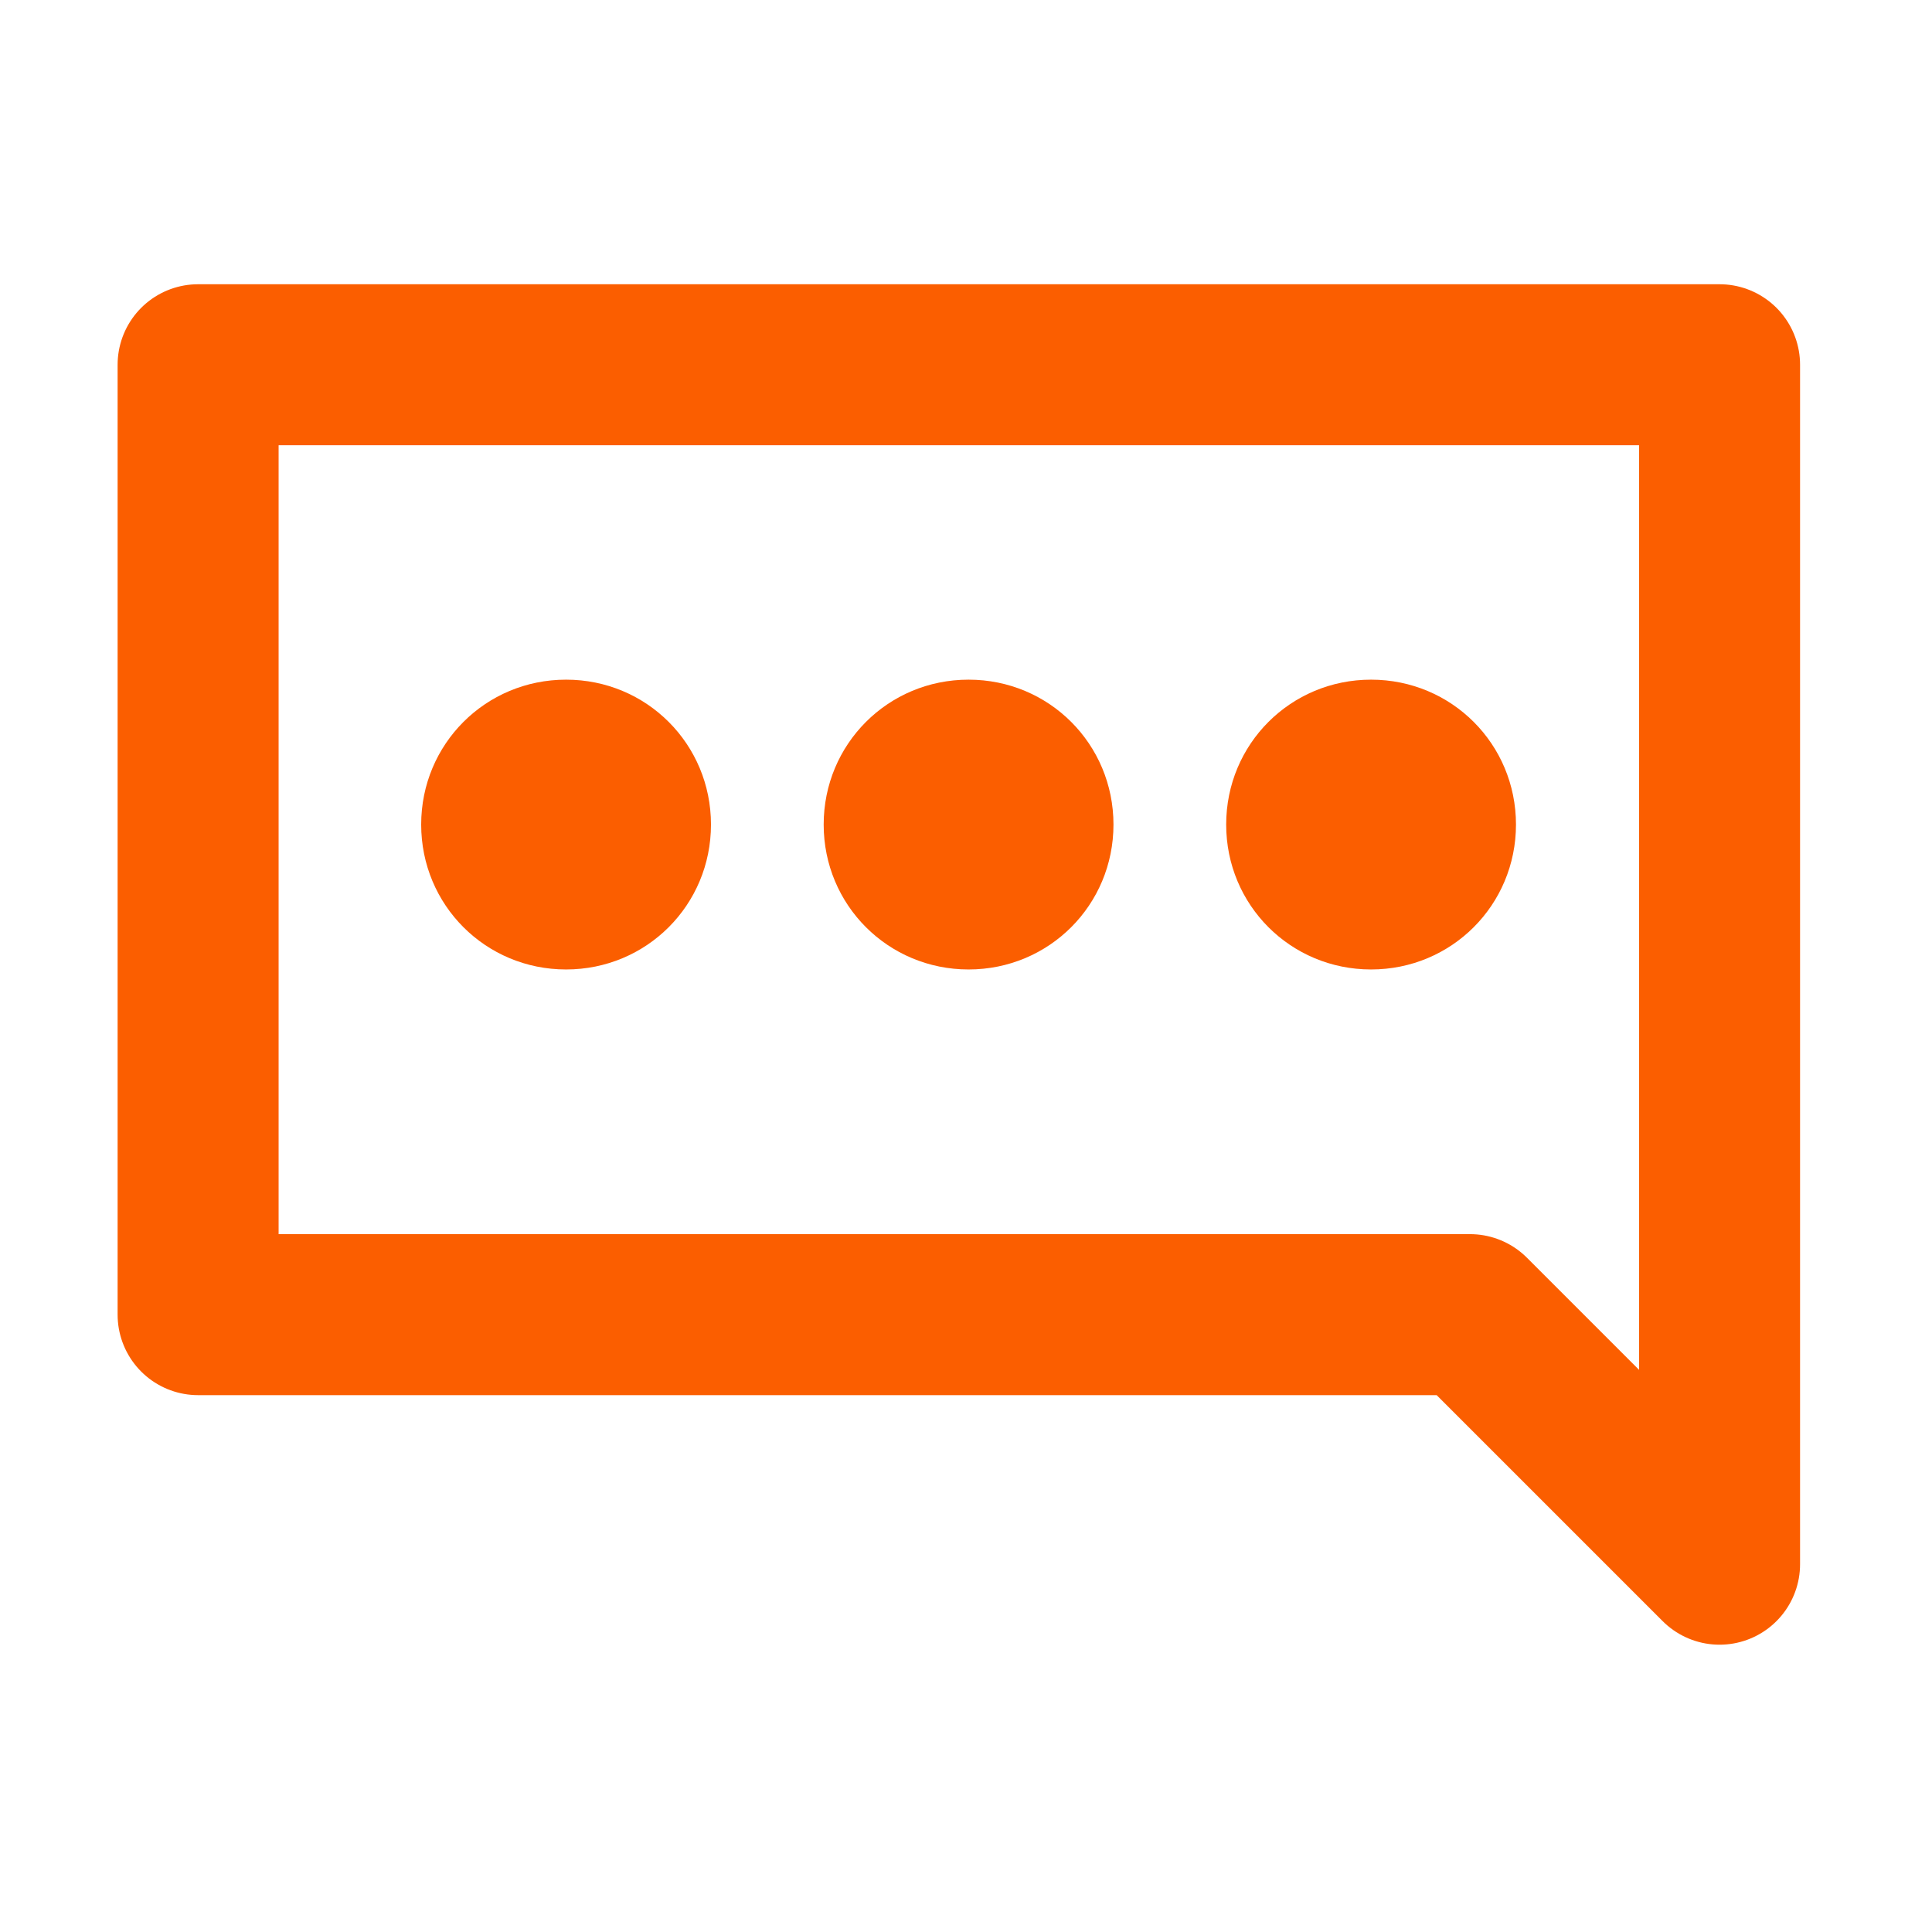
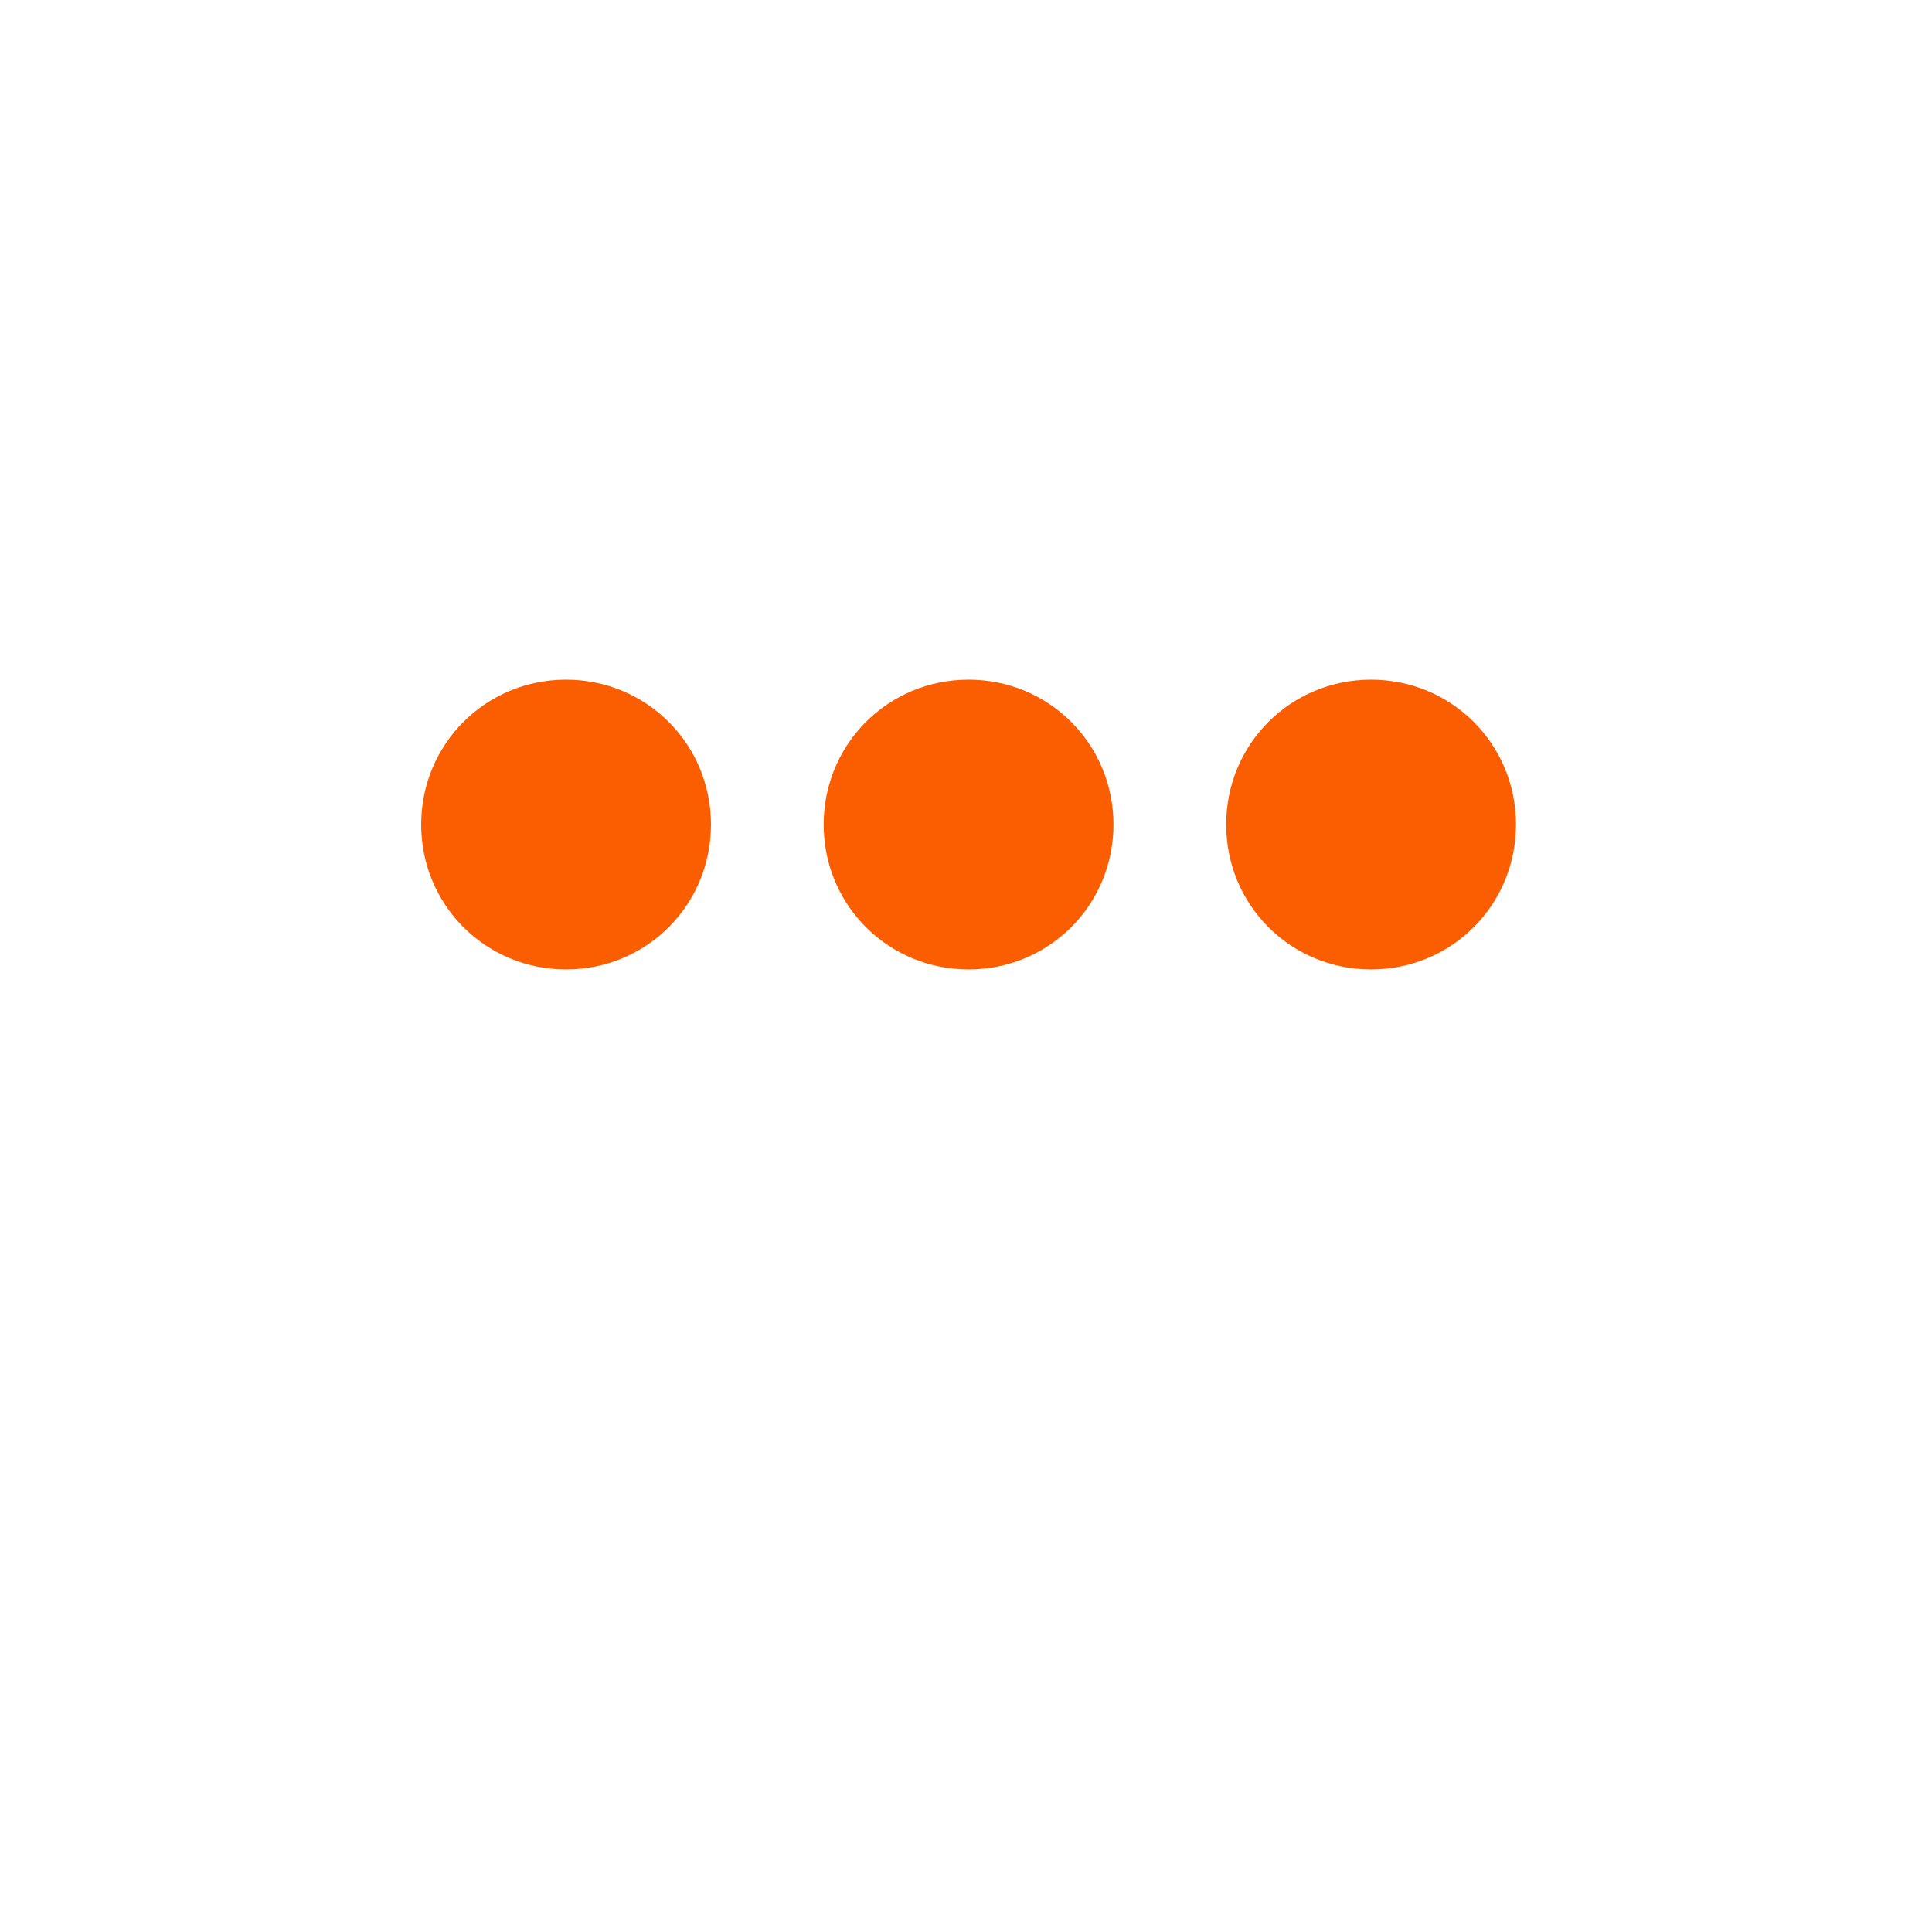
<svg xmlns="http://www.w3.org/2000/svg" version="1.1" id="Layer_1" x="0px" y="0px" viewBox="0 0 24 24" style="enable-background:new 0 0 24 24;" xml:space="preserve">
  <style type="text/css">
	.st0{fill:#FB5E00;}
	.st1{fill:none;stroke:#FB5E00;stroke-width:2;stroke-linejoin:round;stroke-miterlimit:10;}
</style>
  <g transform="translate(-1207.882 -644.314)">
    <g transform="translate(-0.686 -2.543)">
      <path class="st0" d="M1215.6,658.9c1,0,1.8-0.8,1.8-1.8c0-1-0.8-1.8-1.8-1.8s-1.8,0.8-1.8,1.8l0,0    C1213.8,658.1,1214.6,658.9,1215.6,658.9z" />
      <path class="st0" d="M1220.6,658.9c1,0,1.8-0.8,1.8-1.8c0-1-0.8-1.8-1.8-1.8s-1.8,0.8-1.8,1.8l0,0    C1218.8,658.1,1219.6,658.9,1220.6,658.9z" />
      <path class="st0" d="M1225.6,658.9c1,0,1.8-0.8,1.8-1.8c0-1-0.8-1.8-1.8-1.8s-1.8,0.8-1.8,1.8l0,0    C1223.8,658.1,1224.6,658.9,1225.6,658.9z" />
    </g>
    <g transform="translate(1264.643 660.045)">
-       <path class="st1" d="M-38.5,0.6l3.1,3.1v-14.9h-18.9V0.6H-38.5z" />
-     </g>
+       </g>
  </g>
</svg>